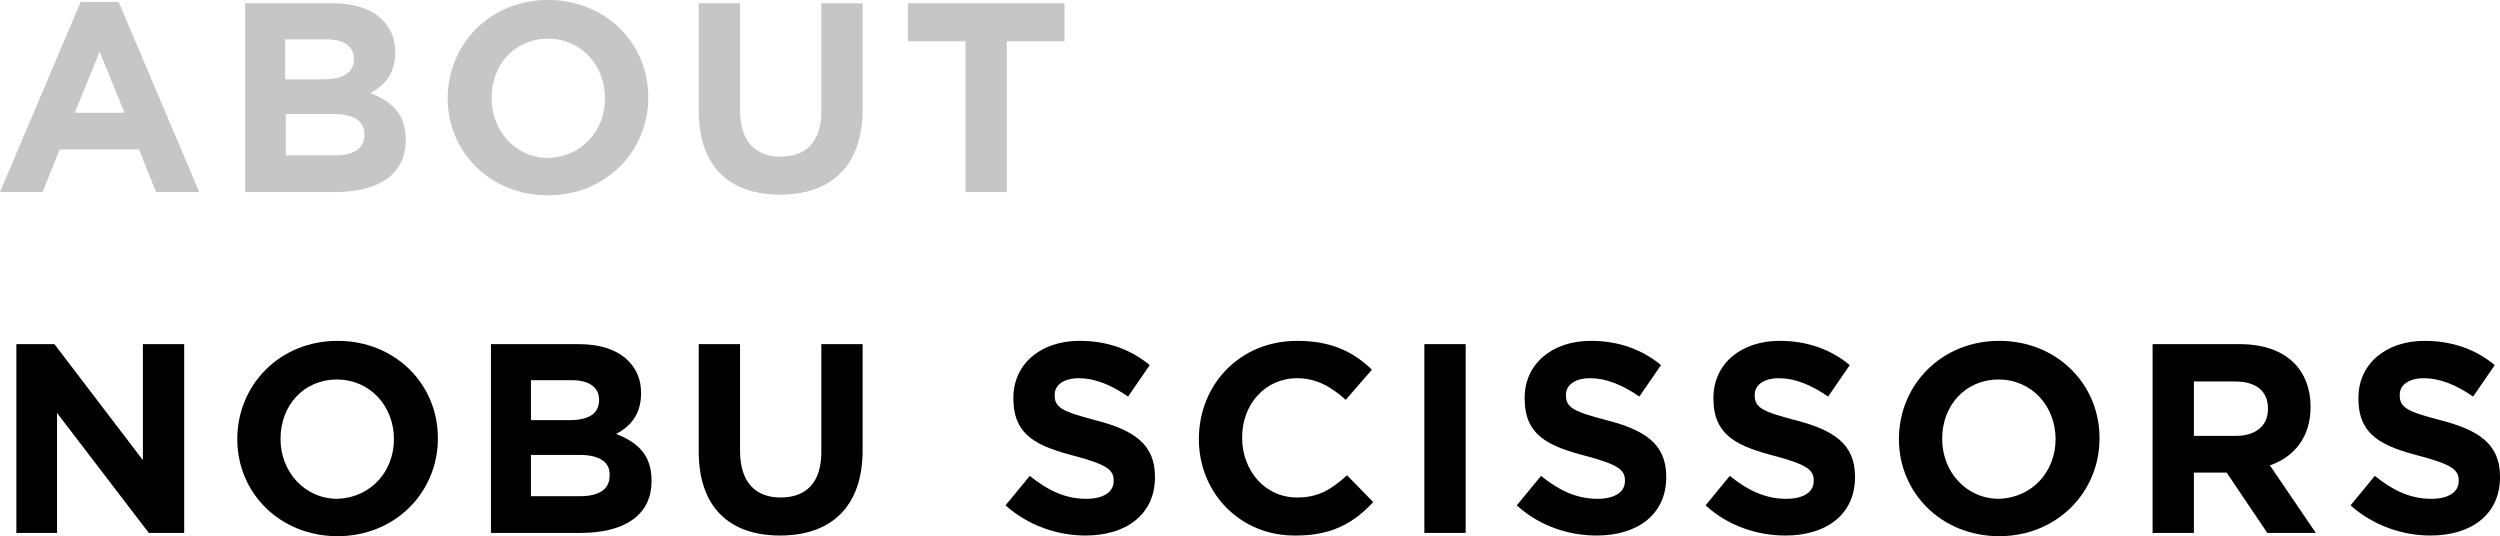
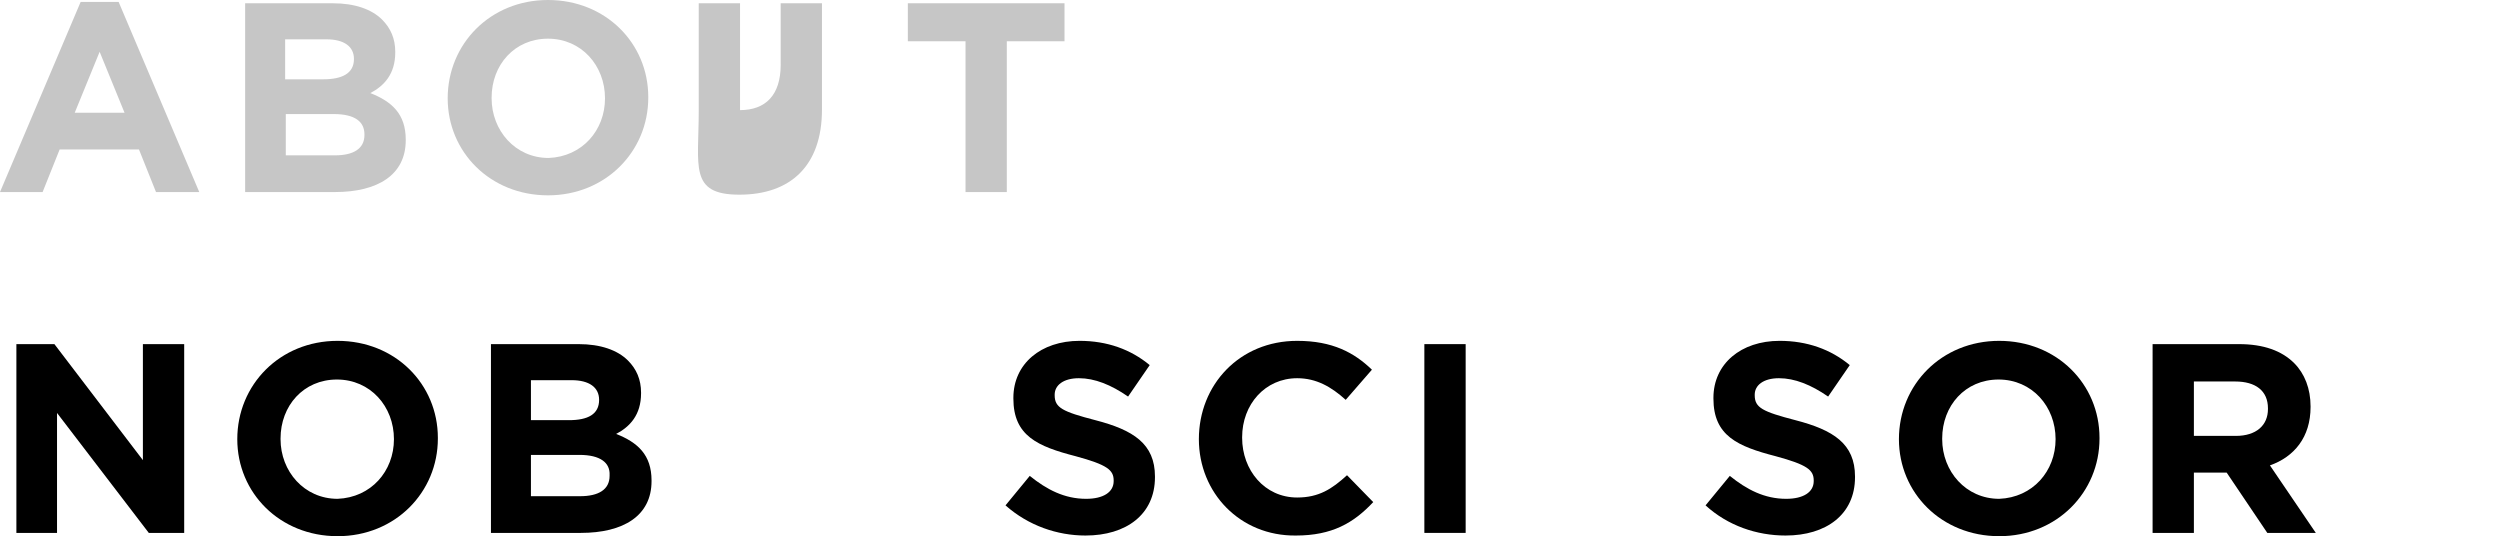
<svg xmlns="http://www.w3.org/2000/svg" version="1.1" id="レイヤー_1" x="0px" y="0px" viewBox="0 0 381.4 81.8" style="enable-background:new 0 0 381.4 81.8;" xml:space="preserve">
  <style type="text/css">
	.st0{fill:#C6C6C6;}
</style>
  <g>
    <path class="st0" d="M12.3,0.3h5.8l12.3,29h-6.6l-2.6-6.5H9.1l-2.6,6.5H0L12.3,0.3z M19,17.2l-3.8-9.3l-3.8,9.3H19z" />
    <path class="st0" d="M37.4,0.5h13.4c3.3,0,5.9,0.9,7.5,2.5c1.3,1.3,2,2.9,2,4.9V8c0,3.3-1.7,5.1-3.8,6.2c3.3,1.3,5.4,3.2,5.4,7.1   v0.1c0,5.3-4.3,7.9-10.8,7.9H37.4V0.5z M54,9c0-1.9-1.5-3-4.2-3h-6.3v6.1h5.8C52.2,12.1,54,11.2,54,9L54,9z M50.9,17.4h-7.3v6.3   h7.5c2.8,0,4.5-1,4.5-3.1v-0.1C55.6,18.6,54.2,17.4,50.9,17.4z" />
    <path class="st0" d="M68.3,15L68.3,15c0-8.3,6.5-15,15.3-15s15.3,6.6,15.3,14.8v0.1c0,8.2-6.5,14.9-15.3,14.9S68.3,23.2,68.3,15z    M92.3,15L92.3,15c0-5-3.6-9.1-8.7-9.1s-8.6,4-8.6,9v0.1c0,4.9,3.6,9.1,8.7,9.1C88.8,23.9,92.3,19.9,92.3,15z" />
-     <path class="st0" d="M106.6,16.9V0.5h6.3v16.3c0,4.7,2.3,7.1,6.2,7.1c3.9,0,6.2-2.3,6.2-6.9V0.5h6.3v16.2c0,8.7-4.9,13-12.6,13   S106.6,25.4,106.6,16.9z" />
+     <path class="st0" d="M106.6,16.9V0.5h6.3v16.3c3.9,0,6.2-2.3,6.2-6.9V0.5h6.3v16.2c0,8.7-4.9,13-12.6,13   S106.6,25.4,106.6,16.9z" />
    <path class="st0" d="M147.3,6.3h-8.8V0.5h23.9v5.8h-8.8v23h-6.3V6.3z" />
    <path d="M2.5,52.5h5.8l13.5,17.7V52.5h6.3v28.8h-5.4L8.7,63v18.3H2.5V52.5z" />
    <path d="M36.2,67L36.2,67c0-8.3,6.5-15,15.3-15s15.3,6.6,15.3,14.8v0.1c0,8.2-6.5,14.9-15.3,14.9S36.2,75.2,36.2,67z M60.1,67   L60.1,67c0-5-3.6-9.1-8.7-9.1s-8.6,4-8.6,9v0.1c0,4.9,3.6,9.1,8.7,9.1C56.6,75.9,60.1,71.9,60.1,67z" />
    <path d="M74.9,52.5h13.4c3.3,0,5.9,0.9,7.5,2.5c1.3,1.3,2,2.9,2,4.9V60c0,3.3-1.7,5.1-3.8,6.2c3.3,1.3,5.4,3.2,5.4,7.1v0.1   c0,5.3-4.3,7.9-10.8,7.9H74.9V52.5z M91.4,61c0-1.9-1.5-3-4.2-3H81v6.1h5.8C89.7,64.1,91.4,63.2,91.4,61L91.4,61z M88.4,69.4H81   v6.3h7.5c2.8,0,4.5-1,4.5-3.1v-0.1C93.1,70.6,91.6,69.4,88.4,69.4z" />
-     <path d="M106.6,68.9V52.5h6.3v16.3c0,4.7,2.3,7.1,6.2,7.1c3.9,0,6.2-2.3,6.2-6.9V52.5h6.3v16.2c0,8.7-4.9,13-12.6,13   S106.6,77.4,106.6,68.9z" />
    <path d="M153.4,77.1l3.7-4.5c2.6,2.1,5.3,3.5,8.6,3.5c2.6,0,4.2-1,4.2-2.7v-0.1c0-1.6-1-2.4-5.8-3.7c-5.8-1.5-9.5-3.1-9.5-8.8v-0.1   c0-5.2,4.2-8.7,10.1-8.7c4.2,0,7.8,1.3,10.7,3.7l-3.3,4.8c-2.6-1.8-5.1-2.8-7.5-2.8c-2.4,0-3.7,1.1-3.7,2.5v0.1   c0,1.9,1.2,2.5,6.2,3.8c5.8,1.5,9.1,3.6,9.1,8.6v0.1c0,5.7-4.4,8.9-10.6,8.9C161.3,81.7,156.9,80.2,153.4,77.1z" />
    <path d="M182.9,67L182.9,67c0-8.3,6.2-15,15-15c5.4,0,8.7,1.8,11.4,4.4l-4,4.6c-2.2-2-4.5-3.3-7.4-3.3c-4.9,0-8.4,4-8.4,9v0.1   c0,4.9,3.4,9.1,8.4,9.1c3.3,0,5.3-1.3,7.6-3.4l4,4.1c-3,3.2-6.3,5.1-11.8,5.1C189.2,81.8,182.9,75.2,182.9,67z" />
    <path d="M217.3,52.5h6.3v28.8h-6.3V52.5z" />
-     <path d="M231.4,77.1l3.7-4.5c2.6,2.1,5.3,3.5,8.6,3.5c2.6,0,4.2-1,4.2-2.7v-0.1c0-1.6-1-2.4-5.8-3.7c-5.8-1.5-9.5-3.1-9.5-8.8v-0.1   c0-5.2,4.2-8.7,10.1-8.7c4.2,0,7.8,1.3,10.7,3.7l-3.3,4.8c-2.6-1.8-5.1-2.8-7.5-2.8c-2.4,0-3.7,1.1-3.7,2.5v0.1   c0,1.9,1.2,2.5,6.2,3.8c5.8,1.5,9.1,3.6,9.1,8.6v0.1c0,5.7-4.4,8.9-10.6,8.9C239.2,81.7,234.8,80.2,231.4,77.1z" />
    <path d="M260.2,77.1l3.7-4.5c2.6,2.1,5.3,3.5,8.6,3.5c2.6,0,4.2-1,4.2-2.7v-0.1c0-1.6-1-2.4-5.8-3.7c-5.8-1.5-9.5-3.1-9.5-8.8v-0.1   c0-5.2,4.2-8.7,10.1-8.7c4.2,0,7.8,1.3,10.7,3.7l-3.3,4.8c-2.6-1.8-5.1-2.8-7.5-2.8c-2.4,0-3.7,1.1-3.7,2.5v0.1   c0,1.9,1.2,2.5,6.2,3.8c5.8,1.5,9.1,3.6,9.1,8.6v0.1c0,5.7-4.4,8.9-10.6,8.9C268,81.7,263.6,80.2,260.2,77.1z" />
    <path d="M289.7,67L289.7,67c0-8.3,6.5-15,15.3-15s15.3,6.6,15.3,14.8v0.1c0,8.2-6.5,14.9-15.3,14.9S289.7,75.2,289.7,67z M313.6,67   L313.6,67c0-5-3.6-9.1-8.7-9.1s-8.6,4-8.6,9v0.1c0,4.9,3.6,9.1,8.7,9.1C310.1,75.9,313.6,71.9,313.6,67z" />
    <path d="M328.4,52.5h13.2c3.7,0,6.5,1,8.4,2.9c1.6,1.6,2.5,3.9,2.5,6.6v0.1c0,4.6-2.5,7.6-6.2,8.9l7,10.3h-7.4l-6.2-9.2h-5v9.2   h-6.3V52.5z M341.1,66.5c3.1,0,4.9-1.6,4.9-4.1v-0.1c0-2.7-1.9-4.1-5-4.1h-6.3v8.3H341.1z" />
-     <path d="M358.6,77.1l3.7-4.5c2.6,2.1,5.3,3.5,8.6,3.5c2.6,0,4.2-1,4.2-2.7v-0.1c0-1.6-1-2.4-5.8-3.7c-5.8-1.5-9.5-3.1-9.5-8.8v-0.1   c0-5.2,4.2-8.7,10.1-8.7c4.2,0,7.8,1.3,10.7,3.7l-3.3,4.8c-2.6-1.8-5.1-2.8-7.5-2.8c-2.4,0-3.7,1.1-3.7,2.5v0.1   c0,1.9,1.2,2.5,6.2,3.8c5.8,1.5,9.1,3.6,9.1,8.6v0.1c0,5.7-4.4,8.9-10.6,8.9C366.5,81.7,362.1,80.2,358.6,77.1z" />
  </g>
</svg>